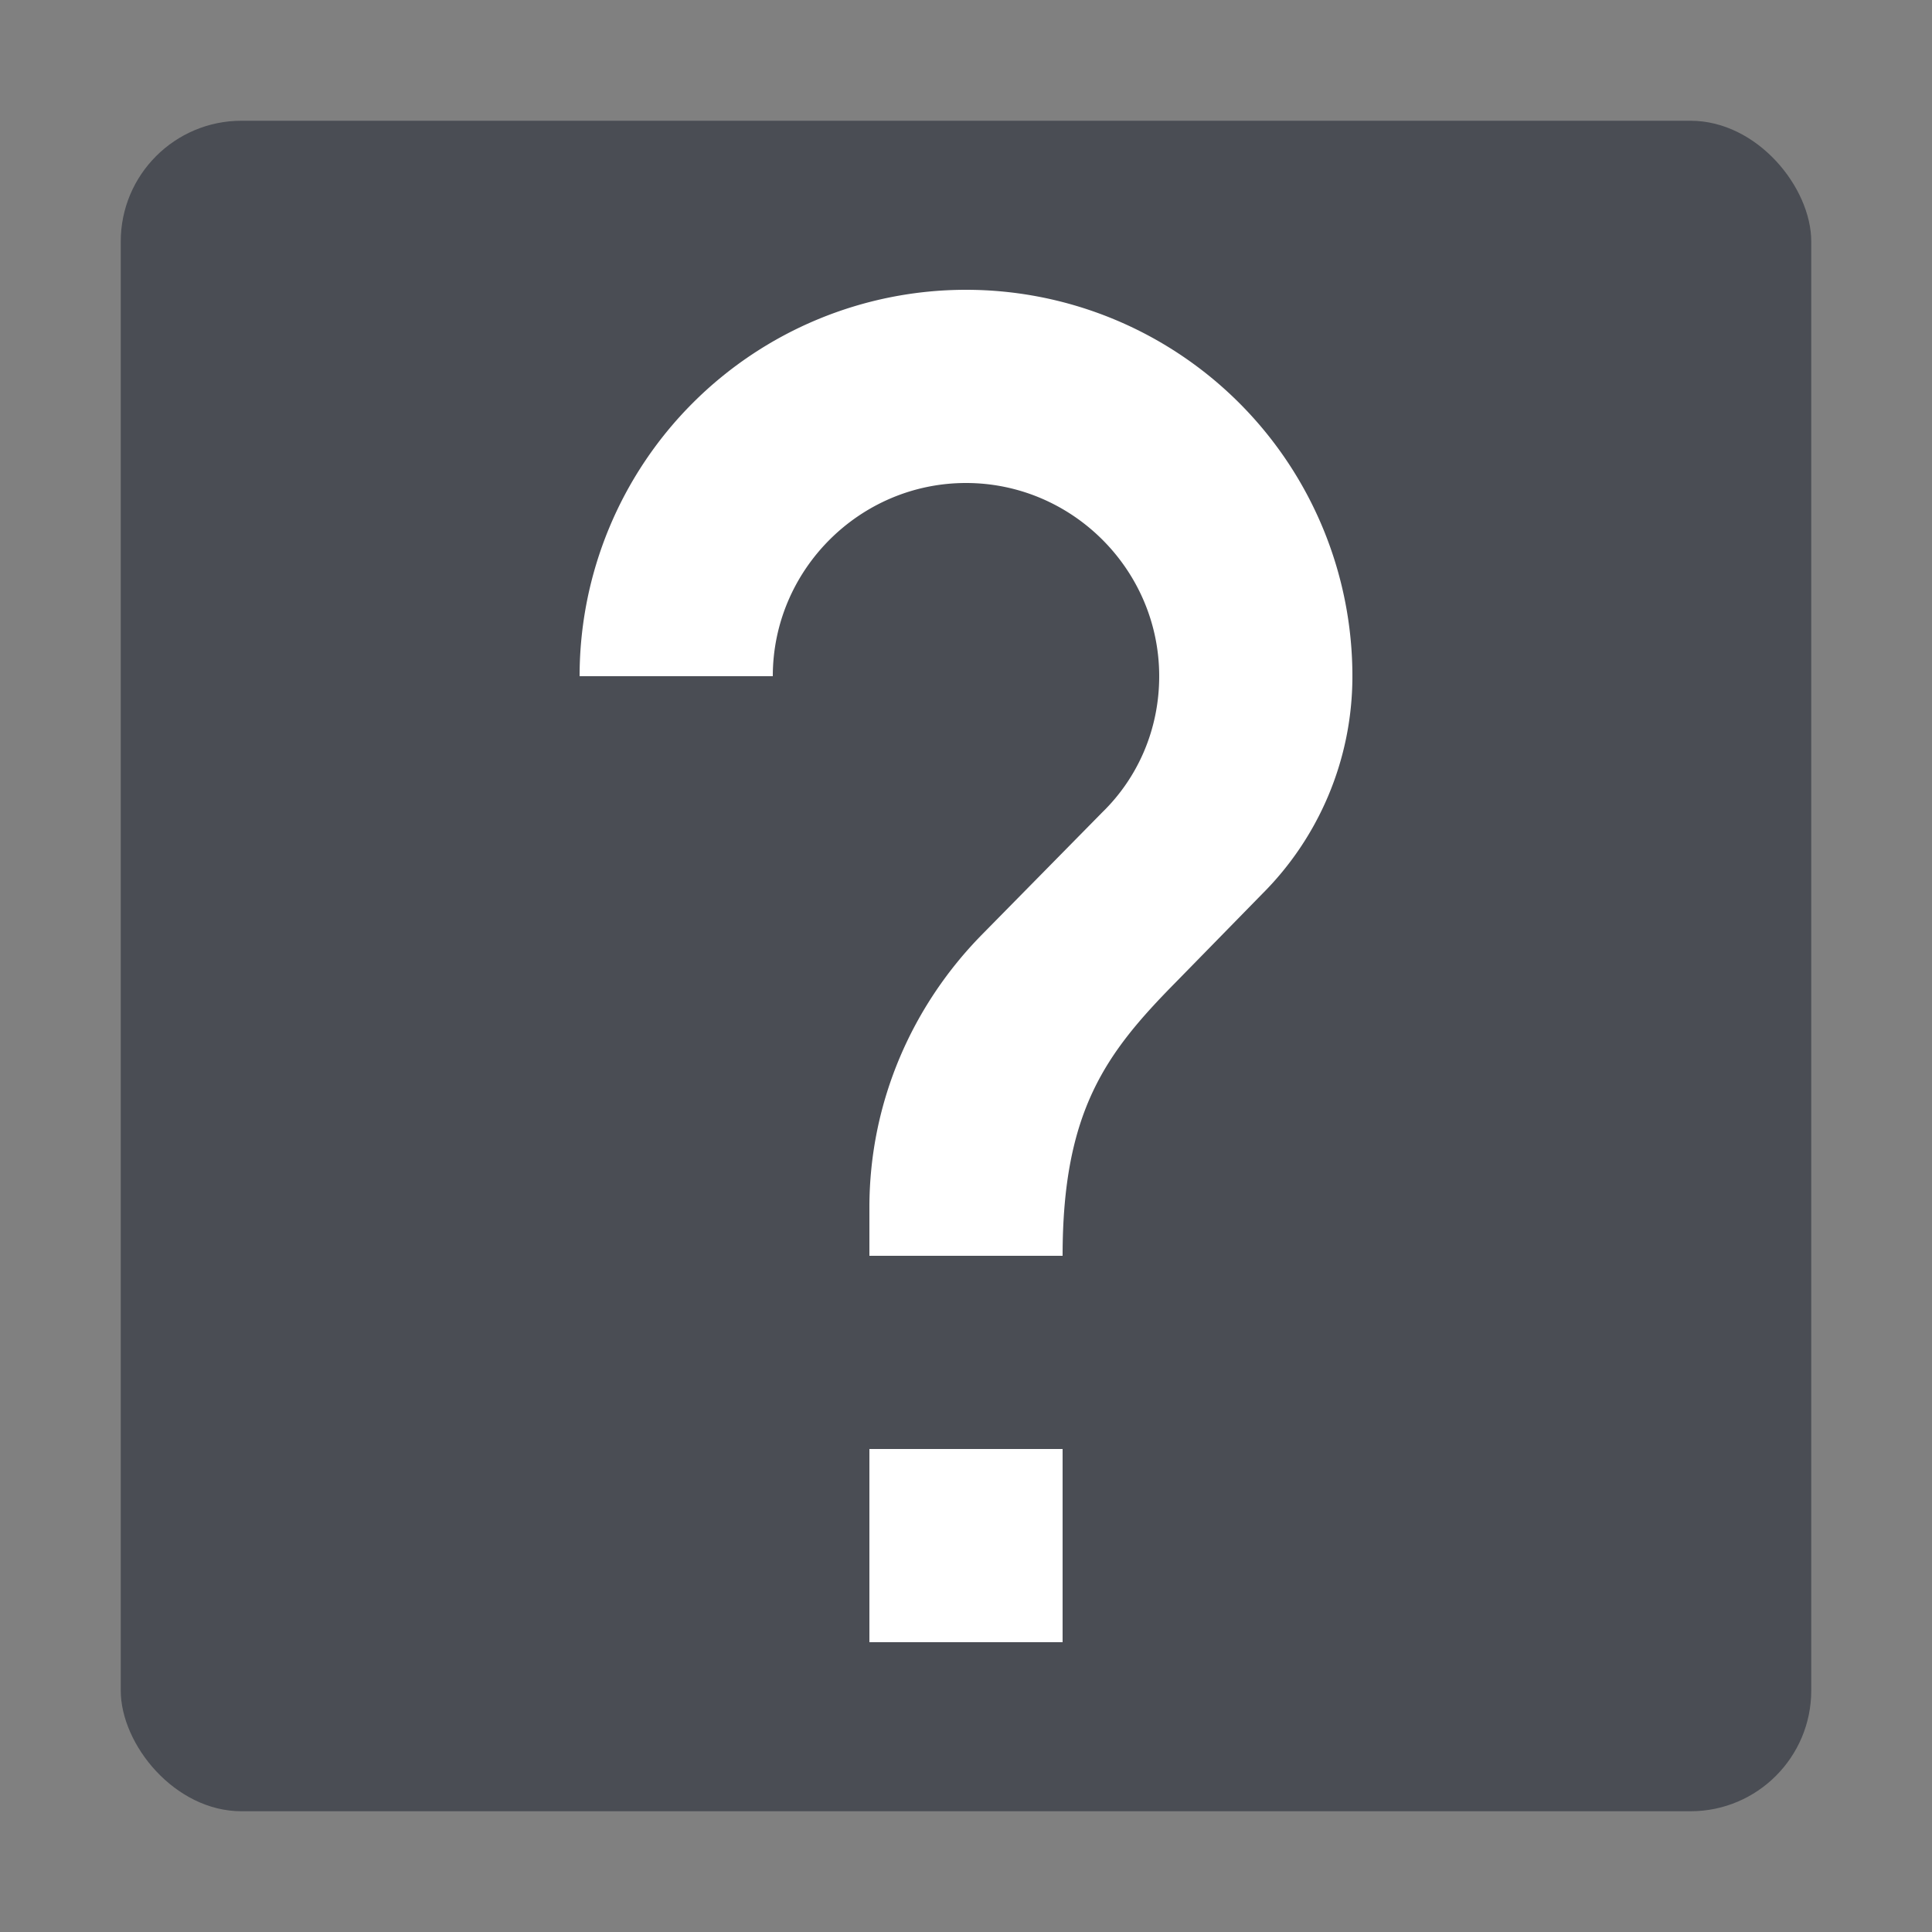
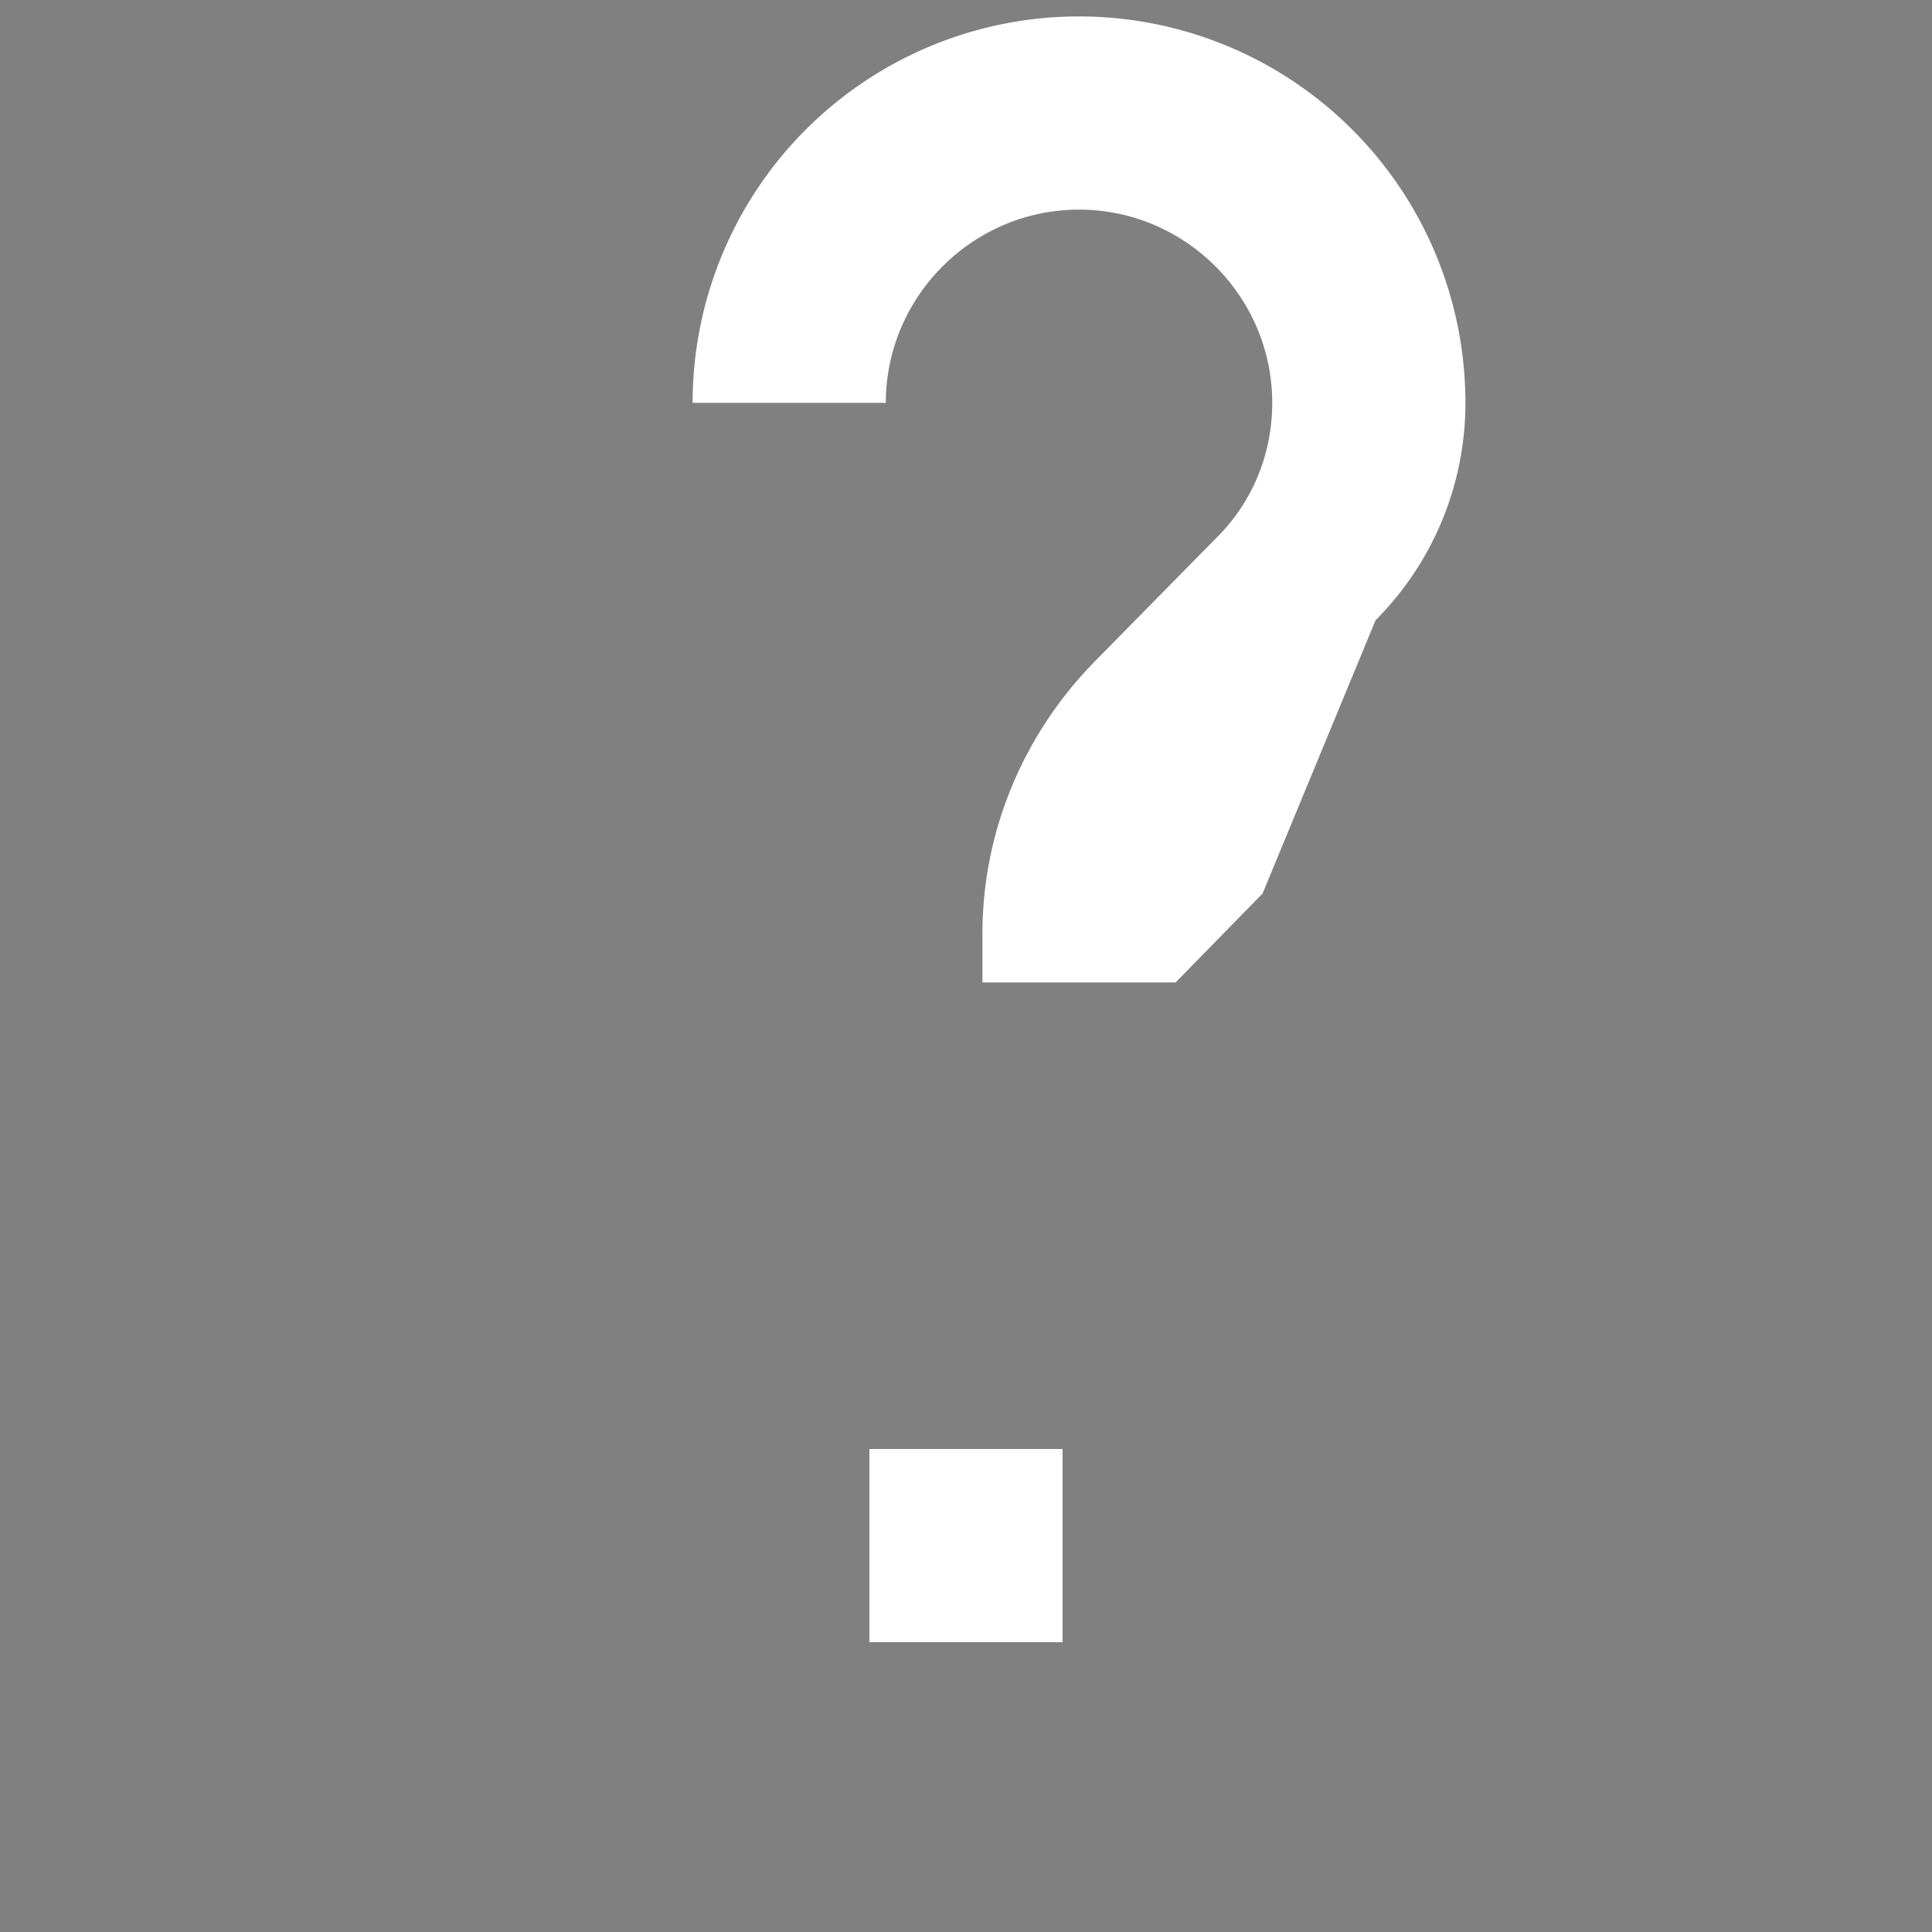
<svg xmlns="http://www.w3.org/2000/svg" width="16" height="16" version="1">
  <rect width="100%" height="100%" fill="#808080" stroke="none" />
  <g transform="translate(-5,-5)">
-     <rect x="6" y="6" width="14" height="14" rx="1" ry="1" fill="#3c4049" fill-opacity=".8" style="paint-order:markers stroke fill" />
-     <path d="m13.8 18.6h-1.6v-1.6h1.6zm1.656-6.2-0.72 0.736c-0.576 0.584-0.936 1.064-0.936 2.264h-1.6v-0.4c0-0.88 0.36-1.68 0.936-2.264l0.992-1.008c0.296-0.288 0.472-0.688 0.472-1.128 0-0.88-0.72-1.6-1.6-1.6s-1.6 0.72-1.6 1.6h-1.6a3.2 3.2 0 1 1 6.4 0c0 0.704-0.288 1.344-0.744 1.8z" fill="#ffffff" />
+     <path d="m13.8 18.6h-1.6v-1.6h1.6zm1.656-6.2-0.72 0.736h-1.6v-0.4c0-0.88 0.36-1.68 0.936-2.264l0.992-1.008c0.296-0.288 0.472-0.688 0.472-1.128 0-0.88-0.72-1.6-1.6-1.6s-1.6 0.72-1.6 1.6h-1.6a3.2 3.2 0 1 1 6.4 0c0 0.704-0.288 1.344-0.744 1.8z" fill="#ffffff" />
  </g>
</svg>